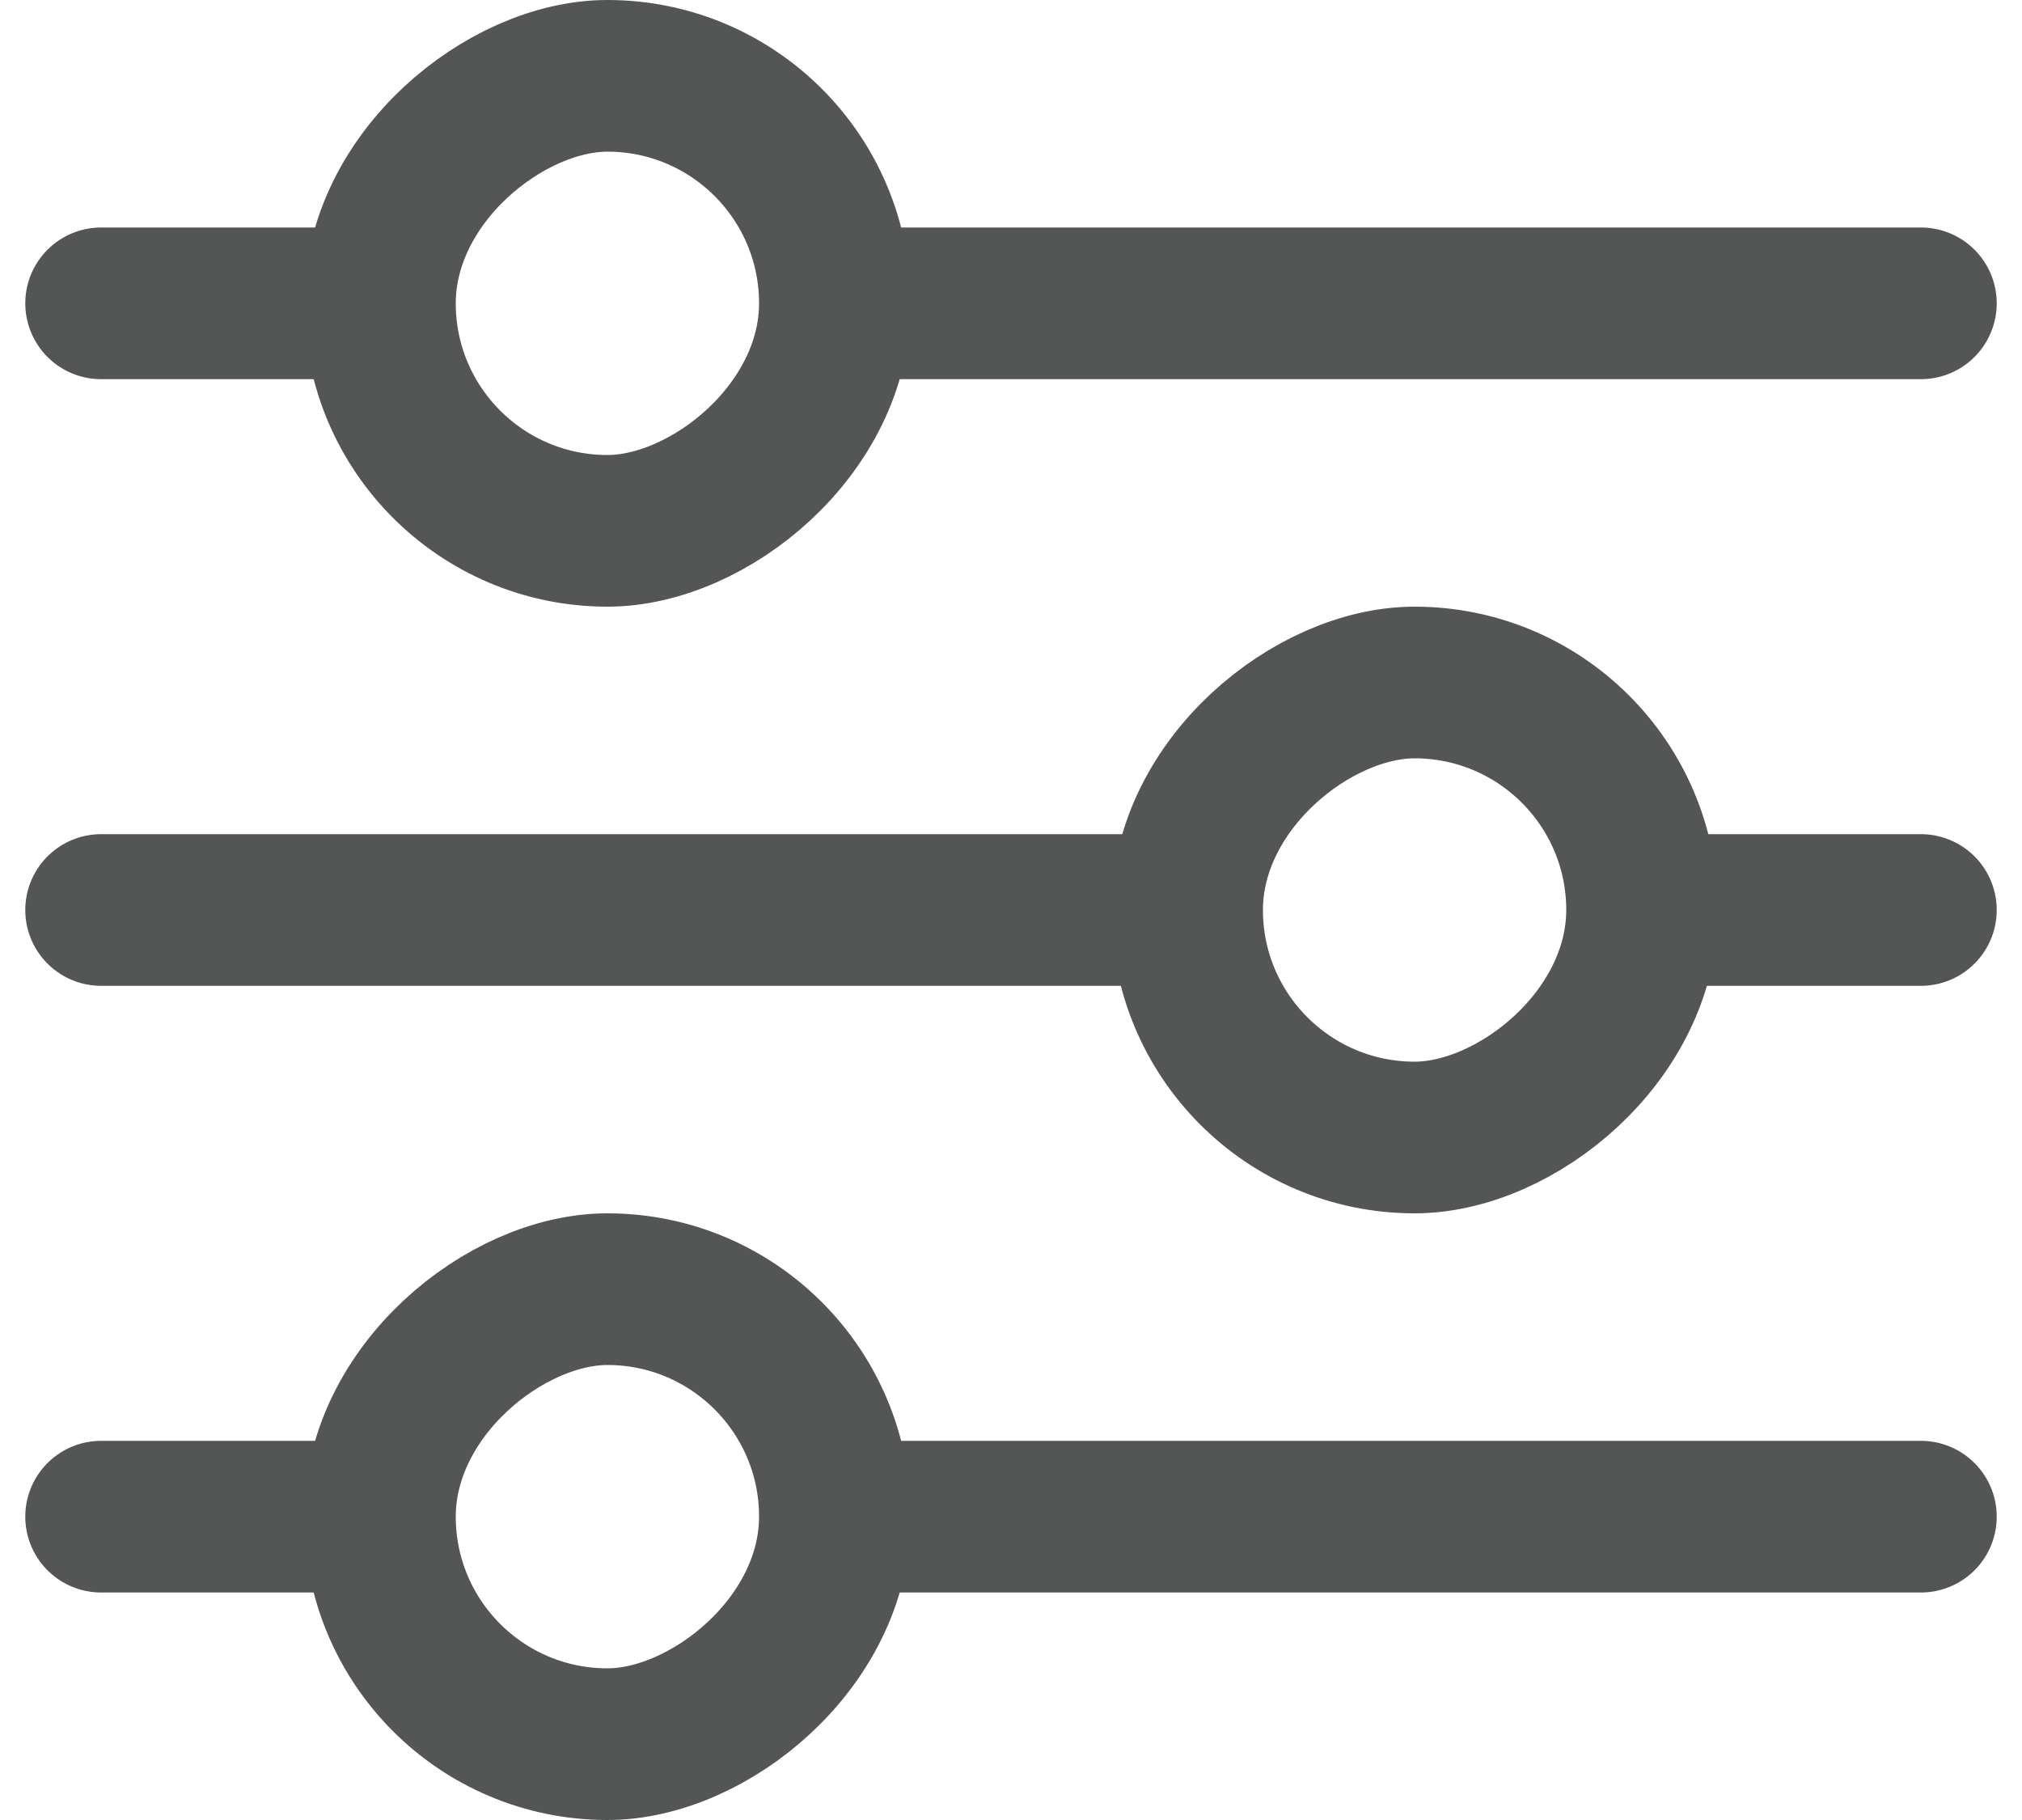
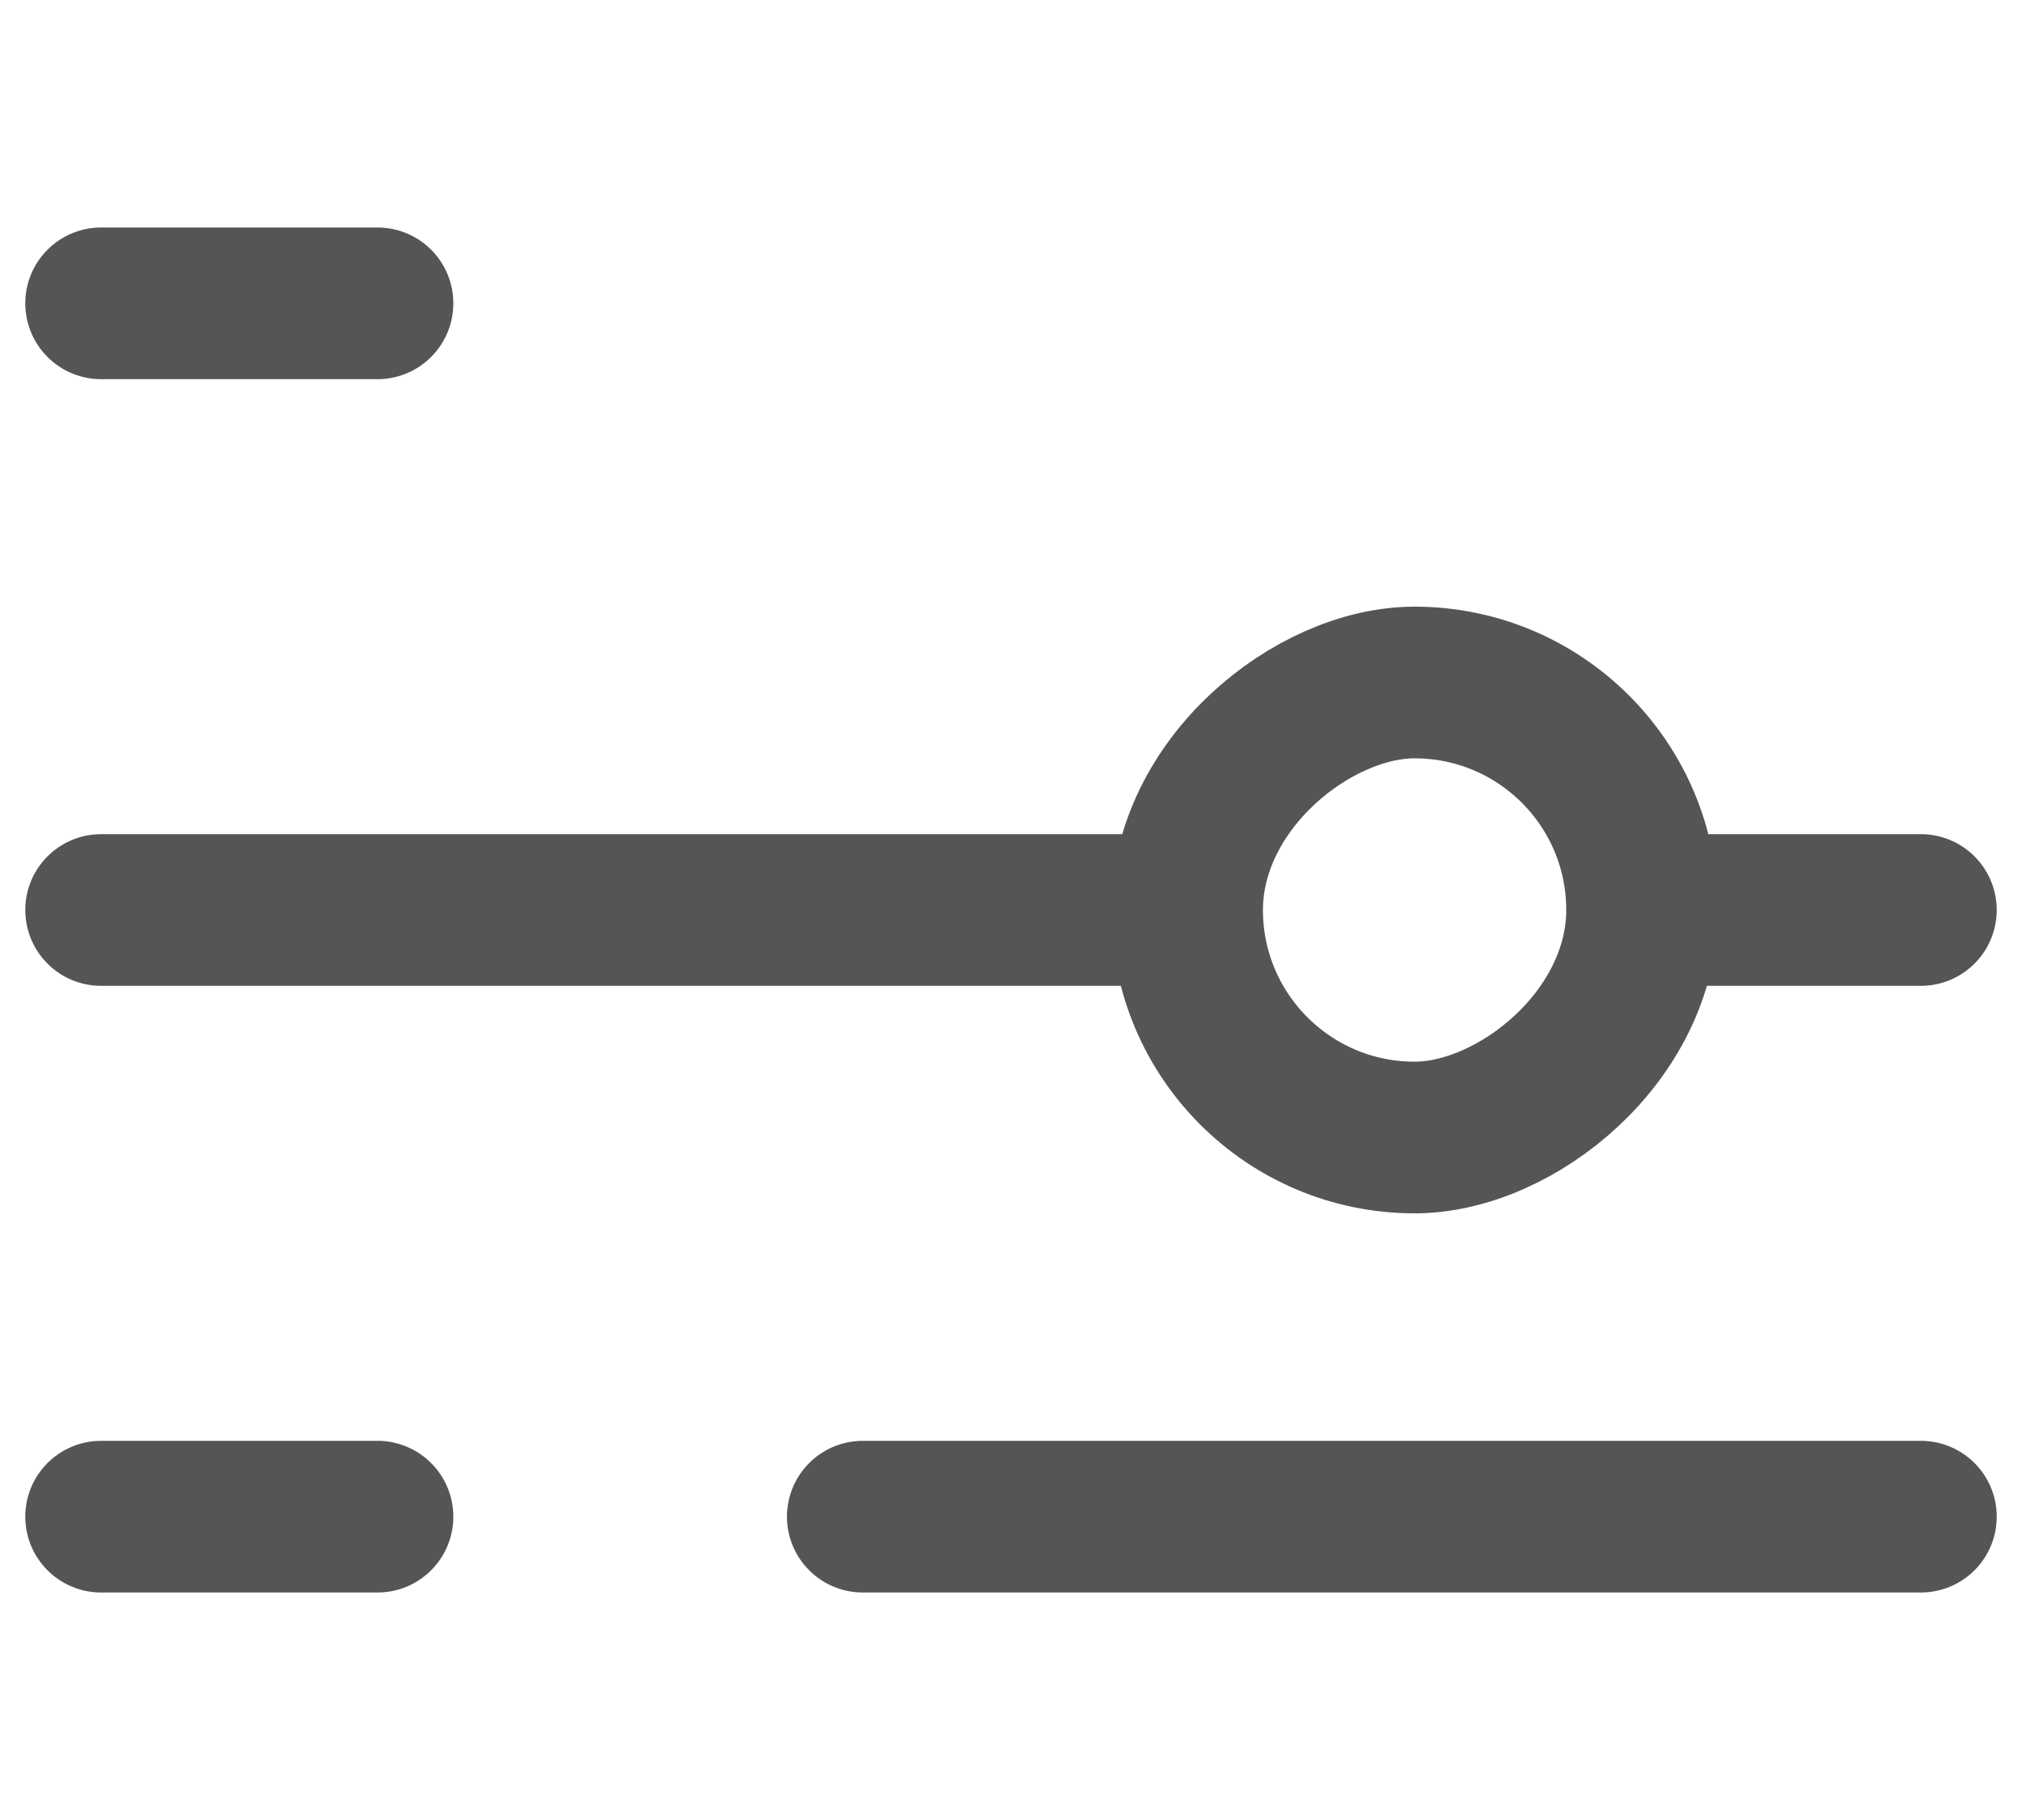
<svg xmlns="http://www.w3.org/2000/svg" width="20" height="18" viewBox="0 0 20 18" fill="none">
-   <rect x="8.258" y="0.75" width="4.5" height="4.5" rx="2.25" transform="rotate(90 8.258 0.75)" stroke="#545555" stroke-width="1.5" />
  <path d="M1 3L3.734 3" stroke="#545555" stroke-width="1.5" stroke-linecap="round" />
-   <path d="M8.534 3L19 3" stroke="#545555" stroke-width="1.5" stroke-linecap="round" />
  <rect x="11.742" y="11.25" width="4.5" height="4.5" rx="2.25" transform="rotate(-90 11.742 11.25)" stroke="#545555" stroke-width="1.5" />
  <path d="M19 9L16.266 9" stroke="#545555" stroke-width="1.5" stroke-linecap="round" />
  <path d="M11.466 9L1 9" stroke="#545555" stroke-width="1.5" stroke-linecap="round" />
-   <rect x="8.258" y="12.75" width="4.5" height="4.5" rx="2.25" transform="rotate(90 8.258 12.75)" stroke="#545555" stroke-width="1.5" />
  <path d="M1 15L3.734 15" stroke="#545555" stroke-width="1.5" stroke-linecap="round" />
  <path d="M8.534 15L19 15" stroke="#545555" stroke-width="1.5" stroke-linecap="round" />
</svg>